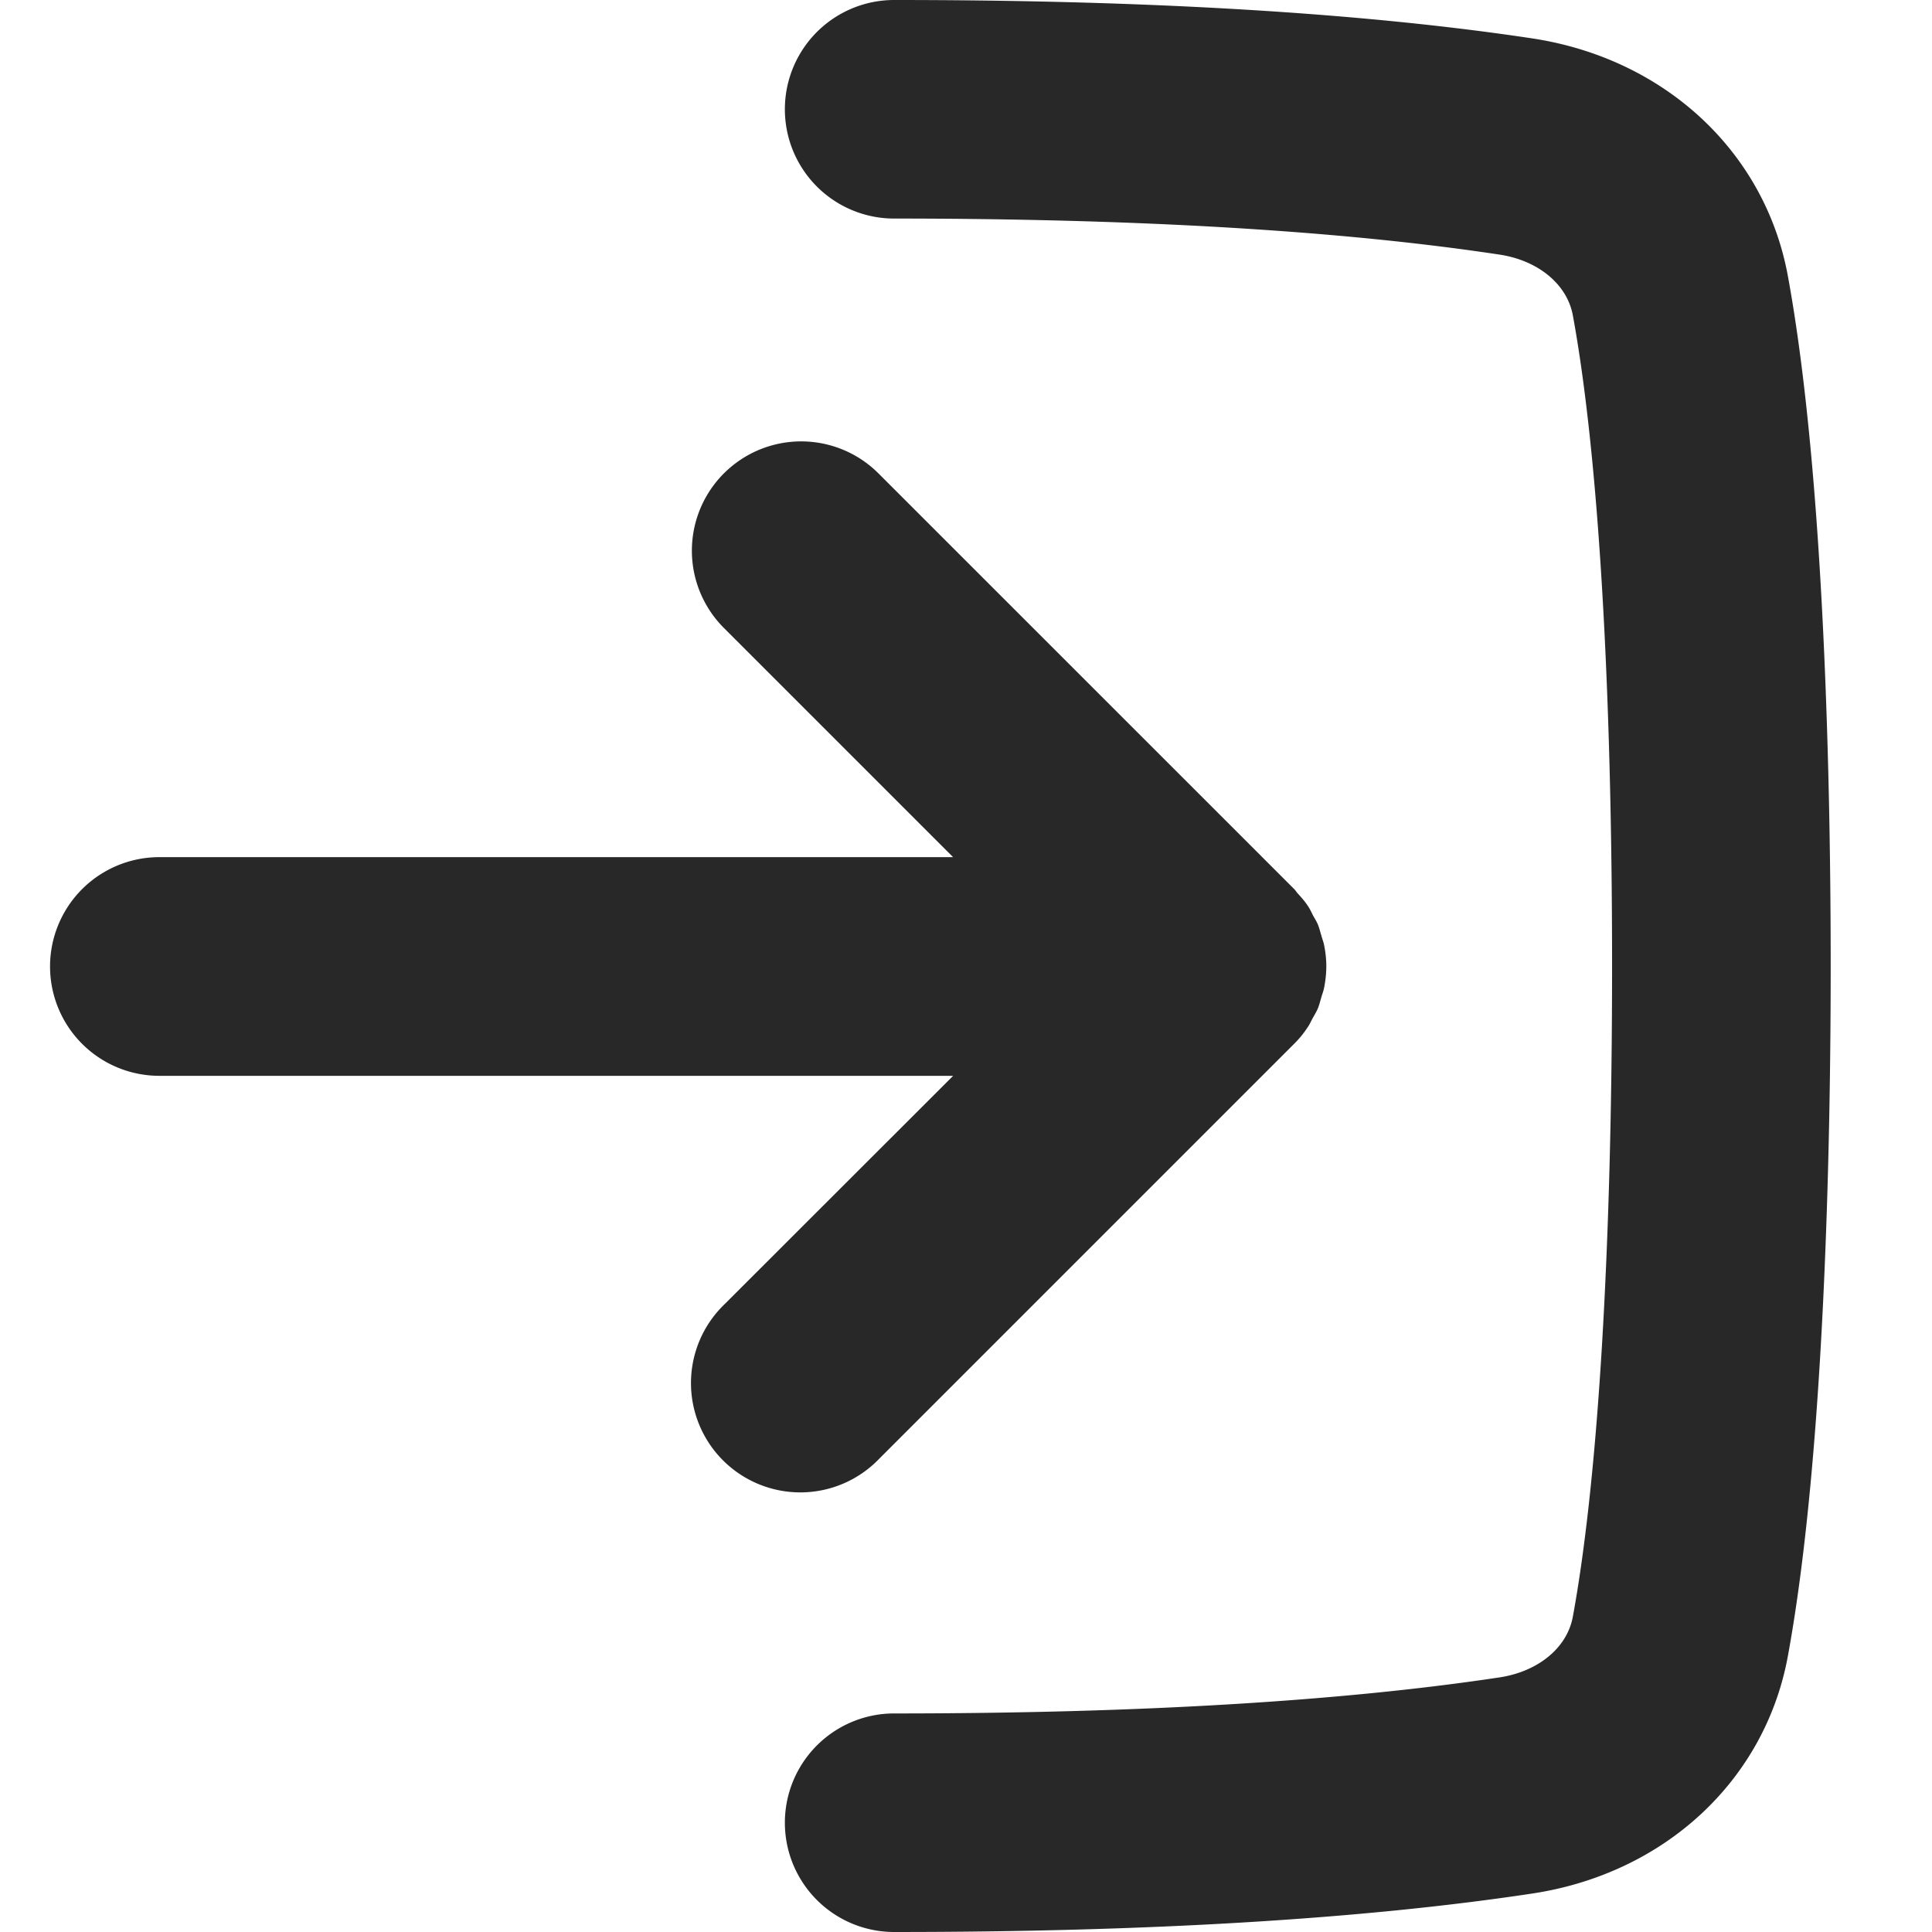
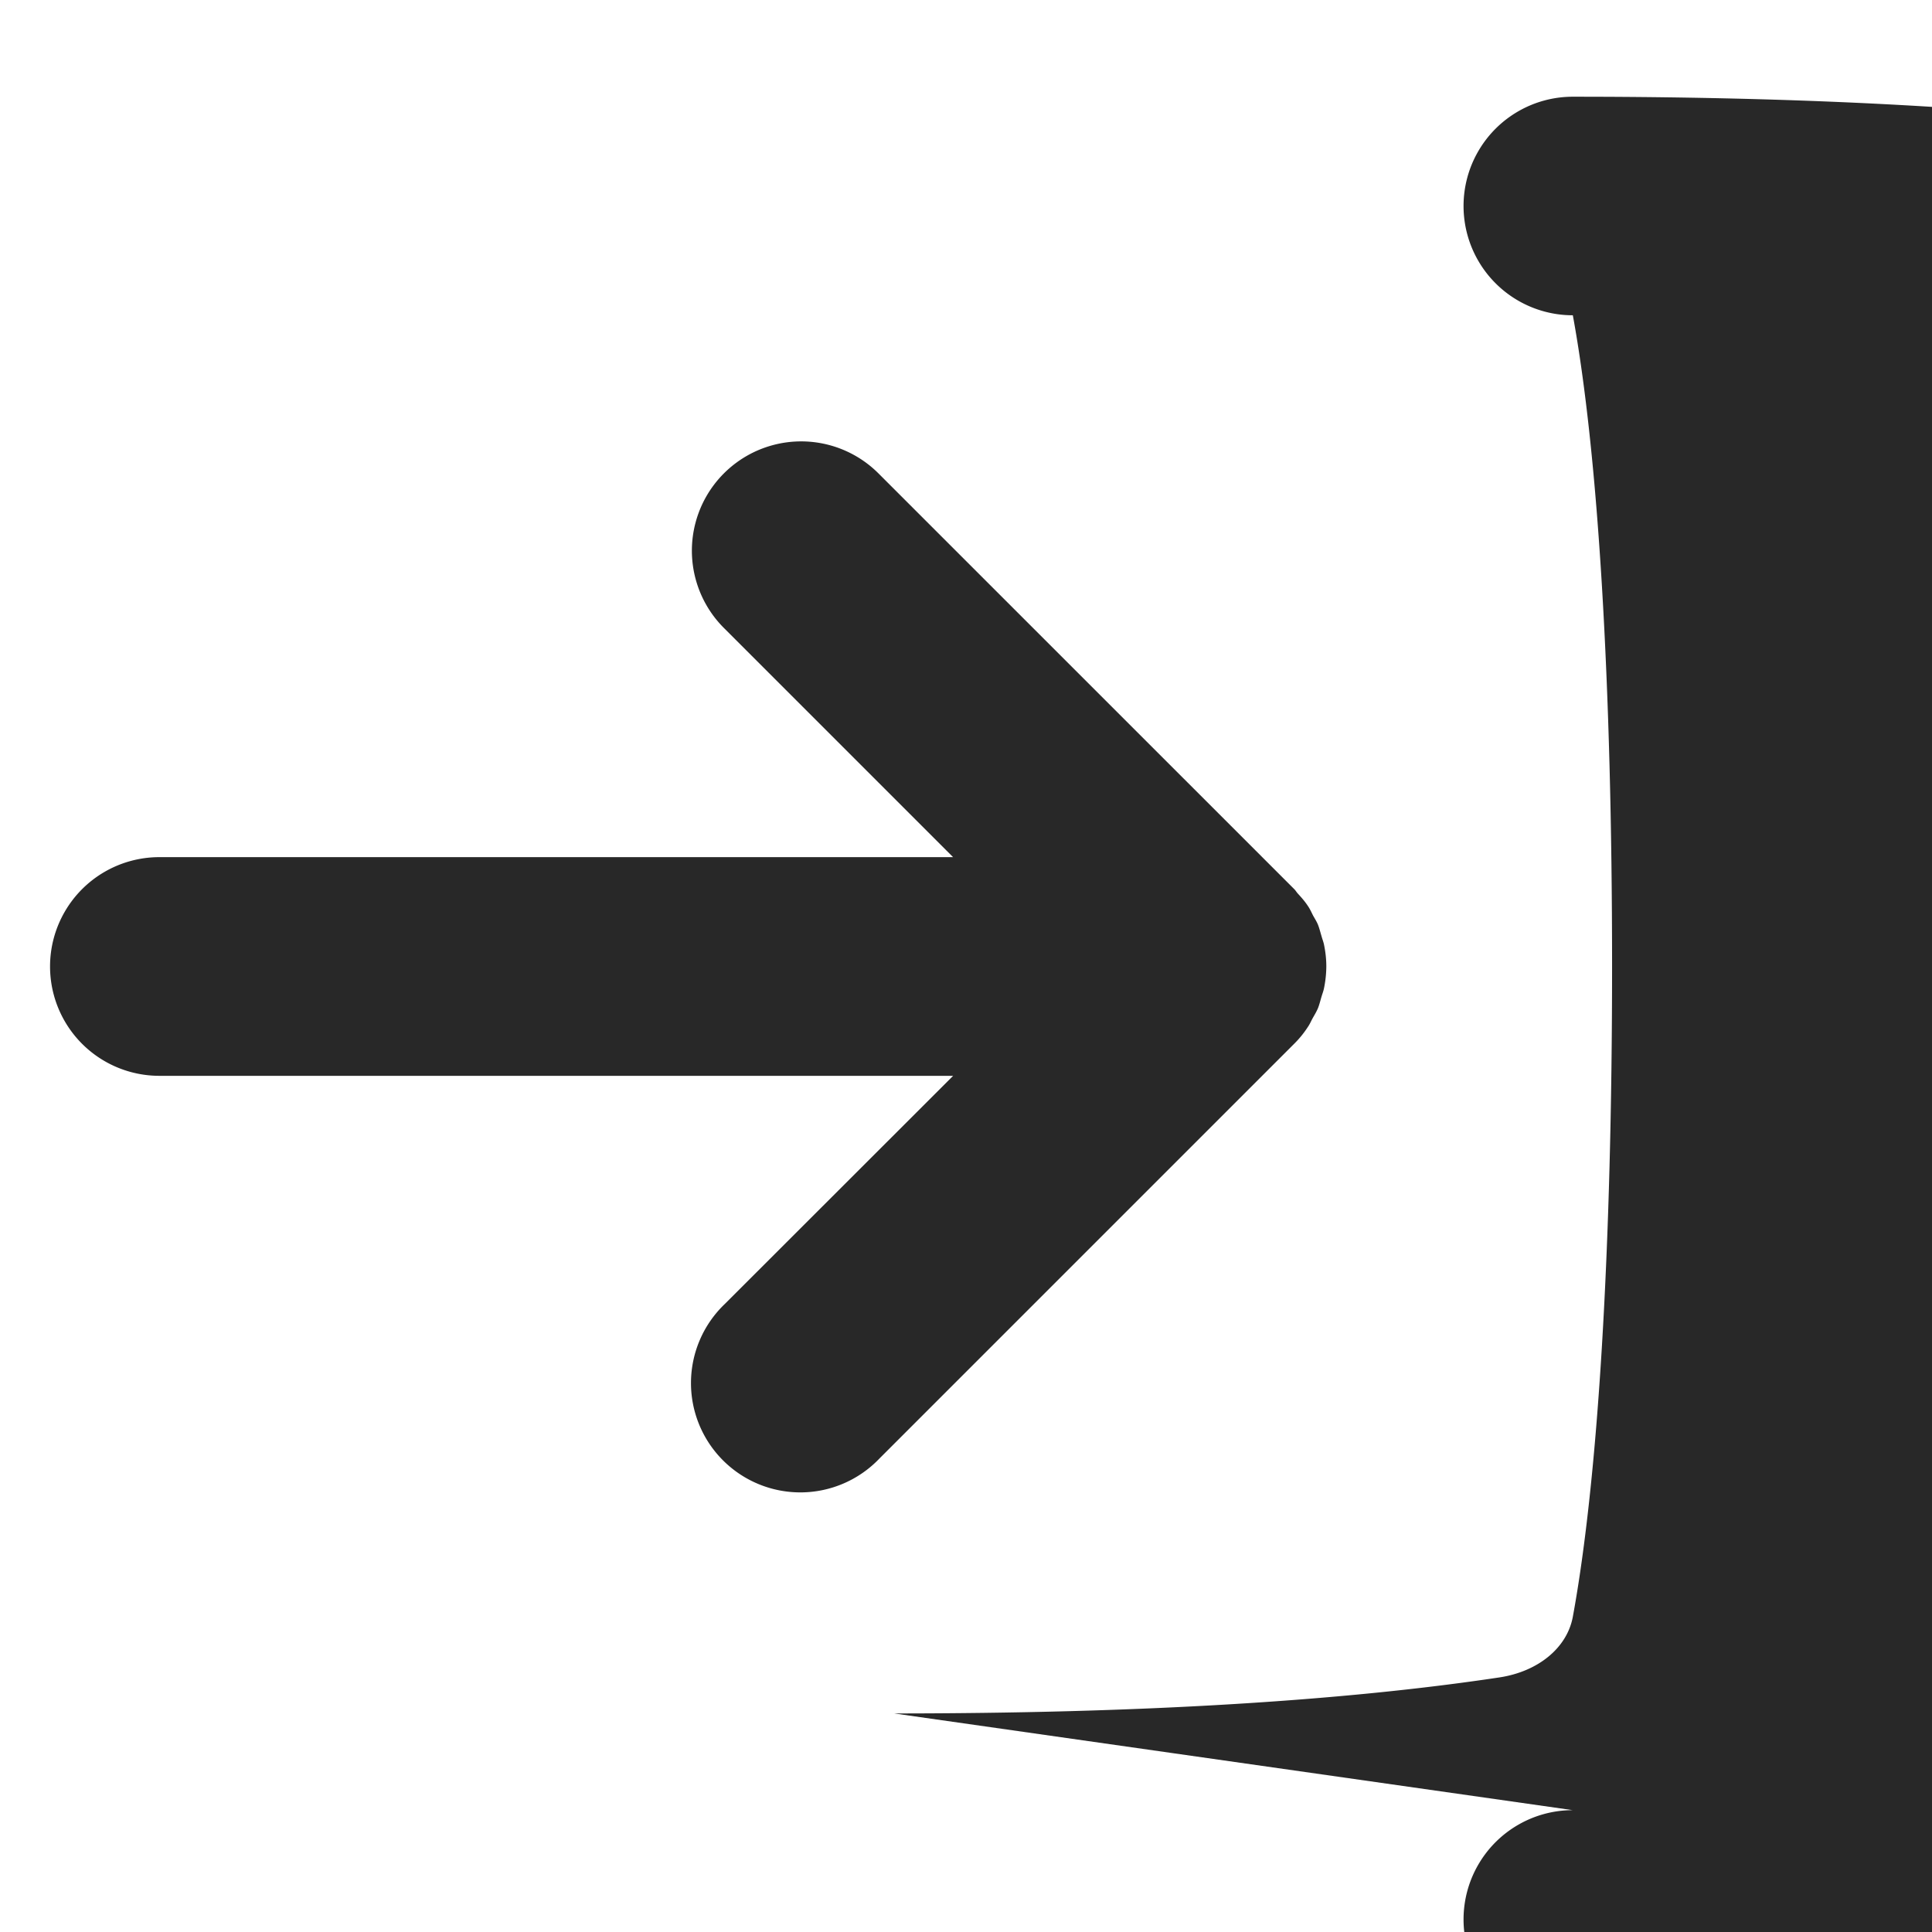
<svg xmlns="http://www.w3.org/2000/svg" width="32" height="32" viewBox="0 0 32 32">
-   <path d="M21.829 16.7c-.025.06-.059.114-.09.17-.026.048-.046.096-.077.14a1.657 1.657 0 0 1-.227.279l-6.87 6.87a1.811 1.811 0 1 1-2.561-2.56l3.783-3.78H2.64a1.811 1.811 0 0 1 0-3.622h13.146l-3.796-3.796a1.81 1.81 0 1 1 2.56-2.56l6.887 6.886c.022.022.036.047.056.07.06.065.118.13.168.206.035.05.059.104.086.158.028.051.06.1.082.153.025.063.04.128.06.193.013.049.033.096.042.146.024.117.037.235.037.355v.002a1.855 1.855 0 0 1-.037.352c-.01.053-.03.102-.045.154-.018.061-.033.124-.057.185ZM14.81 28.38c4.032 0 7.406-.202 10.027-.597.643-.098 1.119-.491 1.214-1.004.42-2.283.65-6.111.65-10.779s-.23-8.496-.65-10.778c-.095-.513-.572-.908-1.214-1.005-2.621-.396-5.995-.597-10.027-.597a1.81 1.81 0 1 1 0-3.62c4.212 0 7.768.214 10.569.636 2.193.333 3.854 1.875 4.233 3.931.618 3.363.71 8.606.71 11.433s-.092 8.071-.71 11.434c-.379 2.056-2.04 3.598-4.234 3.929-2.8.423-6.356.637-10.568.637a1.81 1.81 0 1 1 0-3.62Z" fill="#282828" fill-rule="evenodd" />
+   <path d="M21.829 16.7c-.025.06-.059.114-.09.17-.026.048-.046.096-.077.14a1.657 1.657 0 0 1-.227.279l-6.87 6.87a1.811 1.811 0 1 1-2.561-2.56l3.783-3.78H2.64a1.811 1.811 0 0 1 0-3.622h13.146l-3.796-3.796a1.81 1.81 0 1 1 2.56-2.56l6.887 6.886c.022.022.036.047.056.07.06.065.118.13.168.206.035.05.059.104.086.158.028.051.06.1.082.153.025.063.04.128.06.193.013.049.033.096.042.146.024.117.037.235.037.355v.002a1.855 1.855 0 0 1-.037.352c-.01.053-.03.102-.045.154-.018.061-.033.124-.057.185ZM14.81 28.38c4.032 0 7.406-.202 10.027-.597.643-.098 1.119-.491 1.214-1.004.42-2.283.65-6.111.65-10.779s-.23-8.496-.65-10.778a1.81 1.81 0 1 1 0-3.62c4.212 0 7.768.214 10.569.636 2.193.333 3.854 1.875 4.233 3.931.618 3.363.71 8.606.71 11.433s-.092 8.071-.71 11.434c-.379 2.056-2.04 3.598-4.234 3.929-2.8.423-6.356.637-10.568.637a1.81 1.81 0 1 1 0-3.62Z" fill="#282828" fill-rule="evenodd" />
</svg>